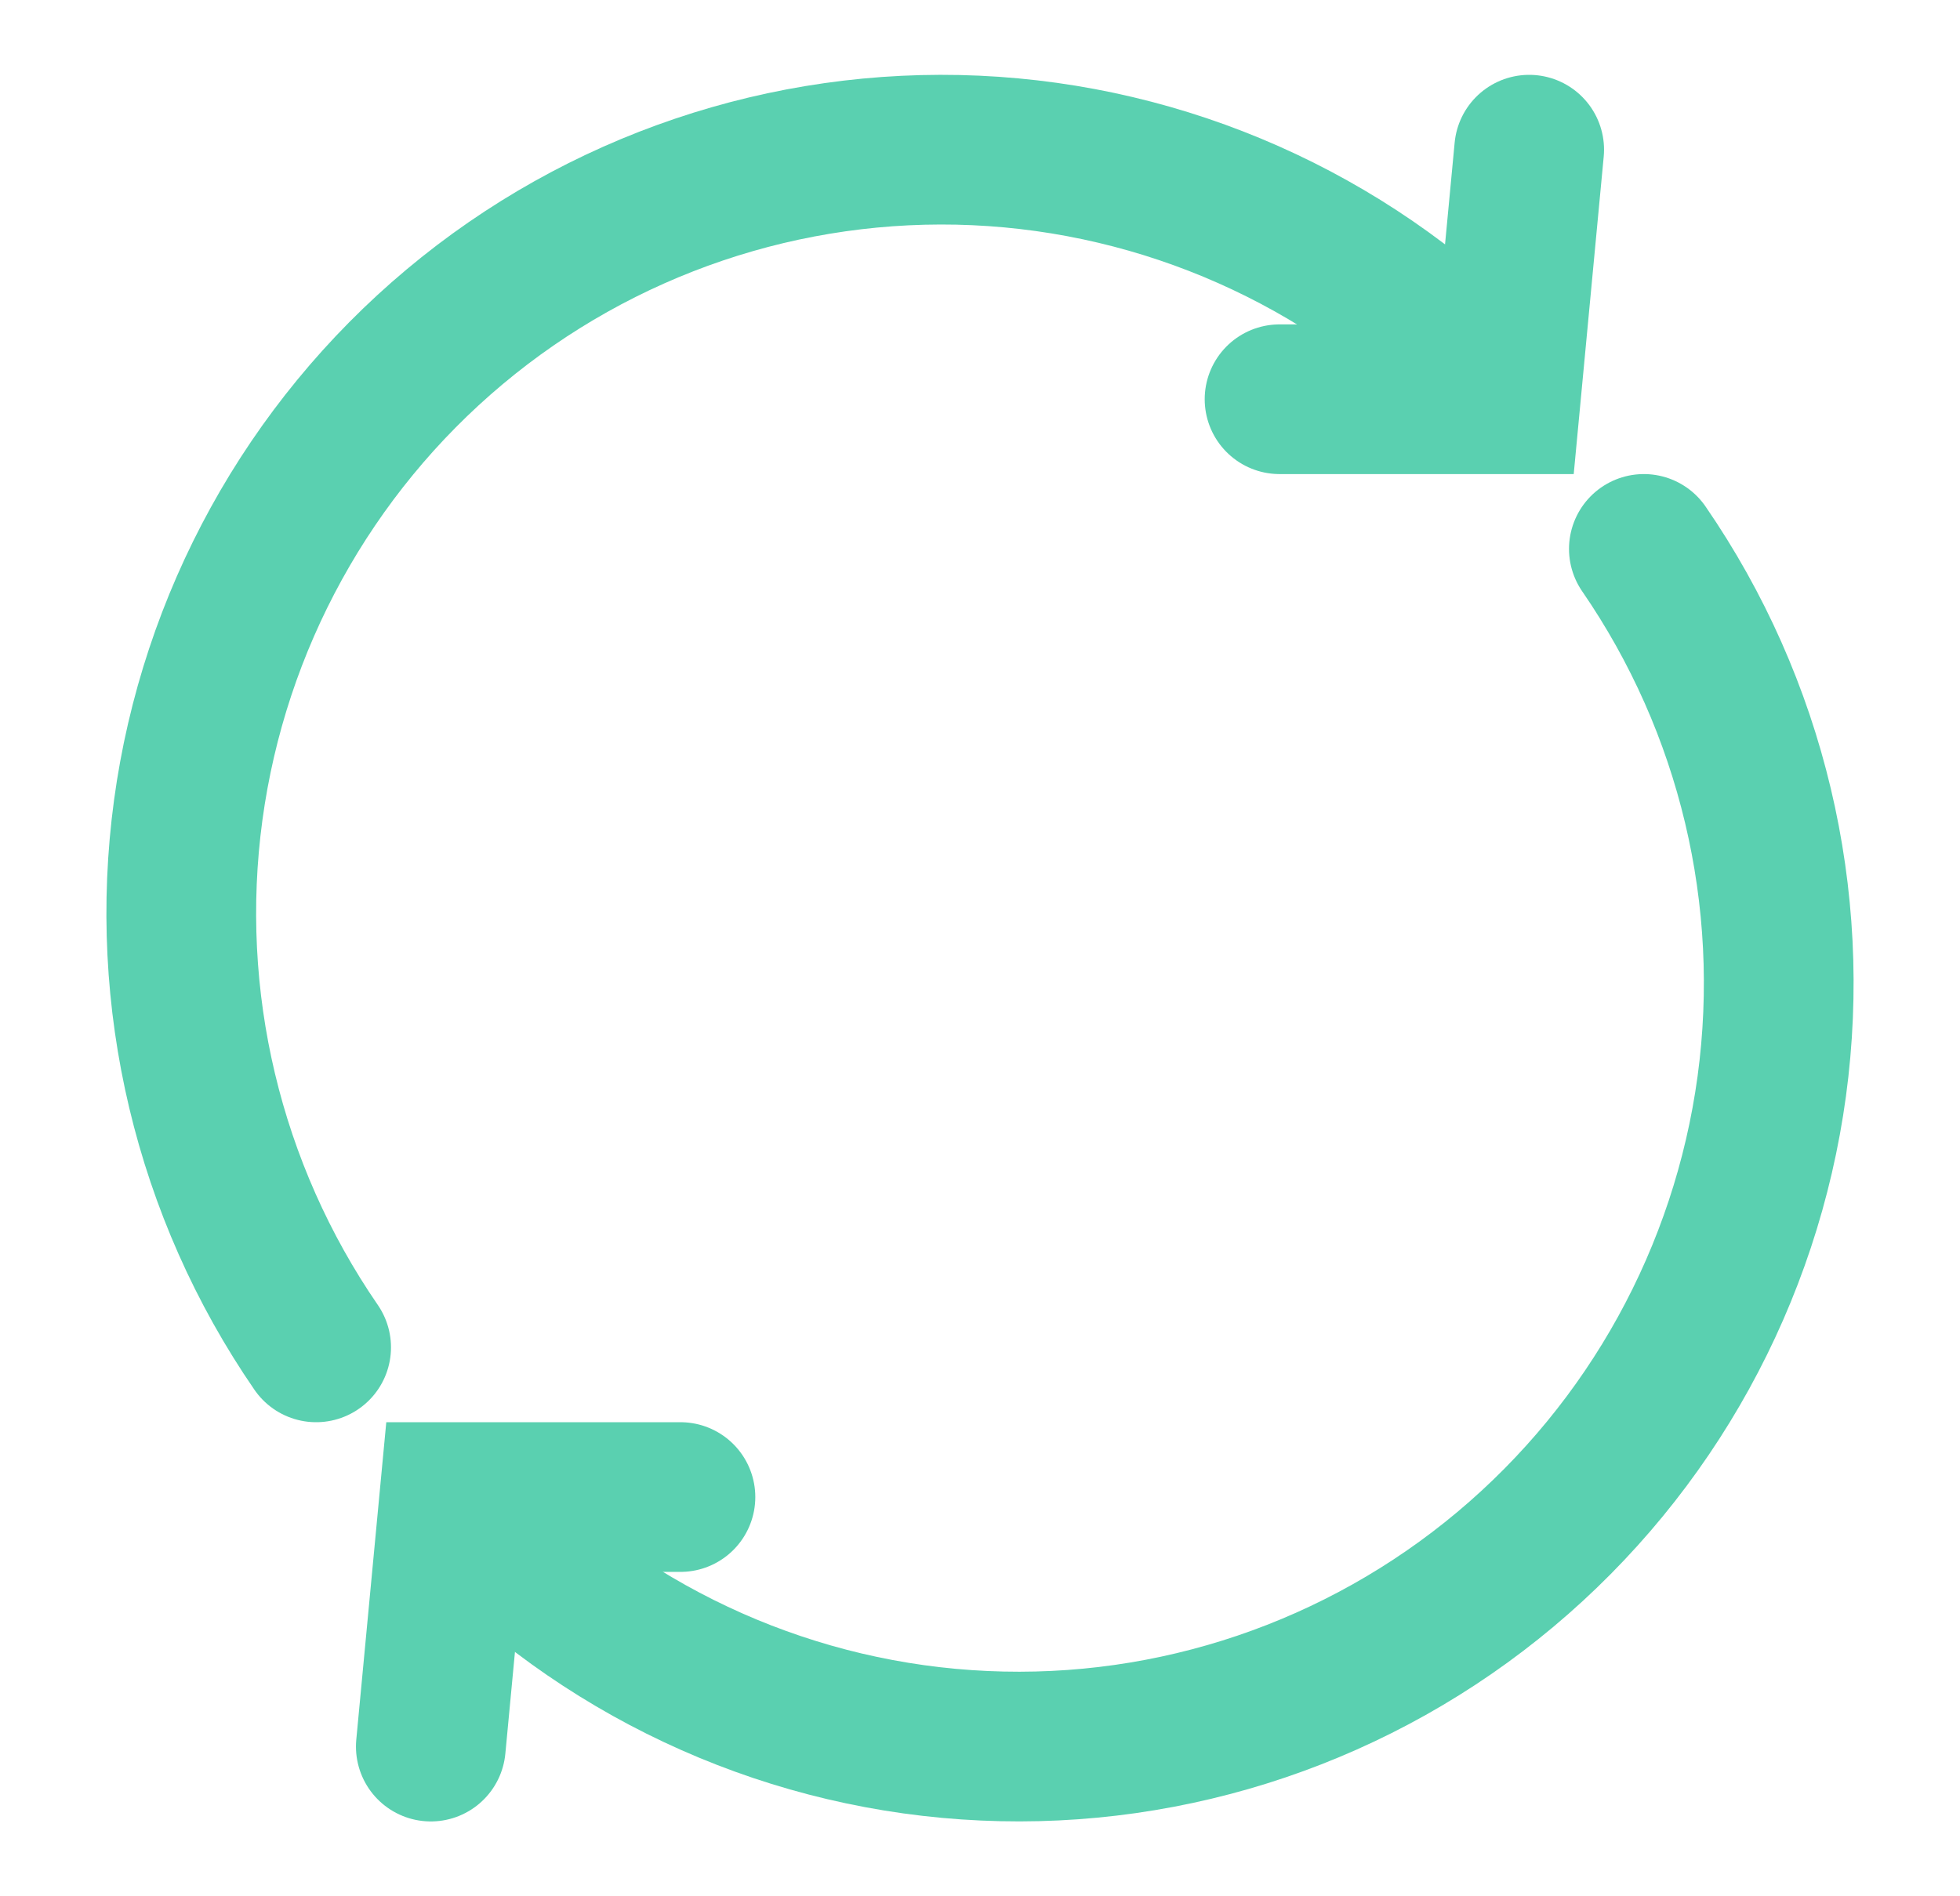
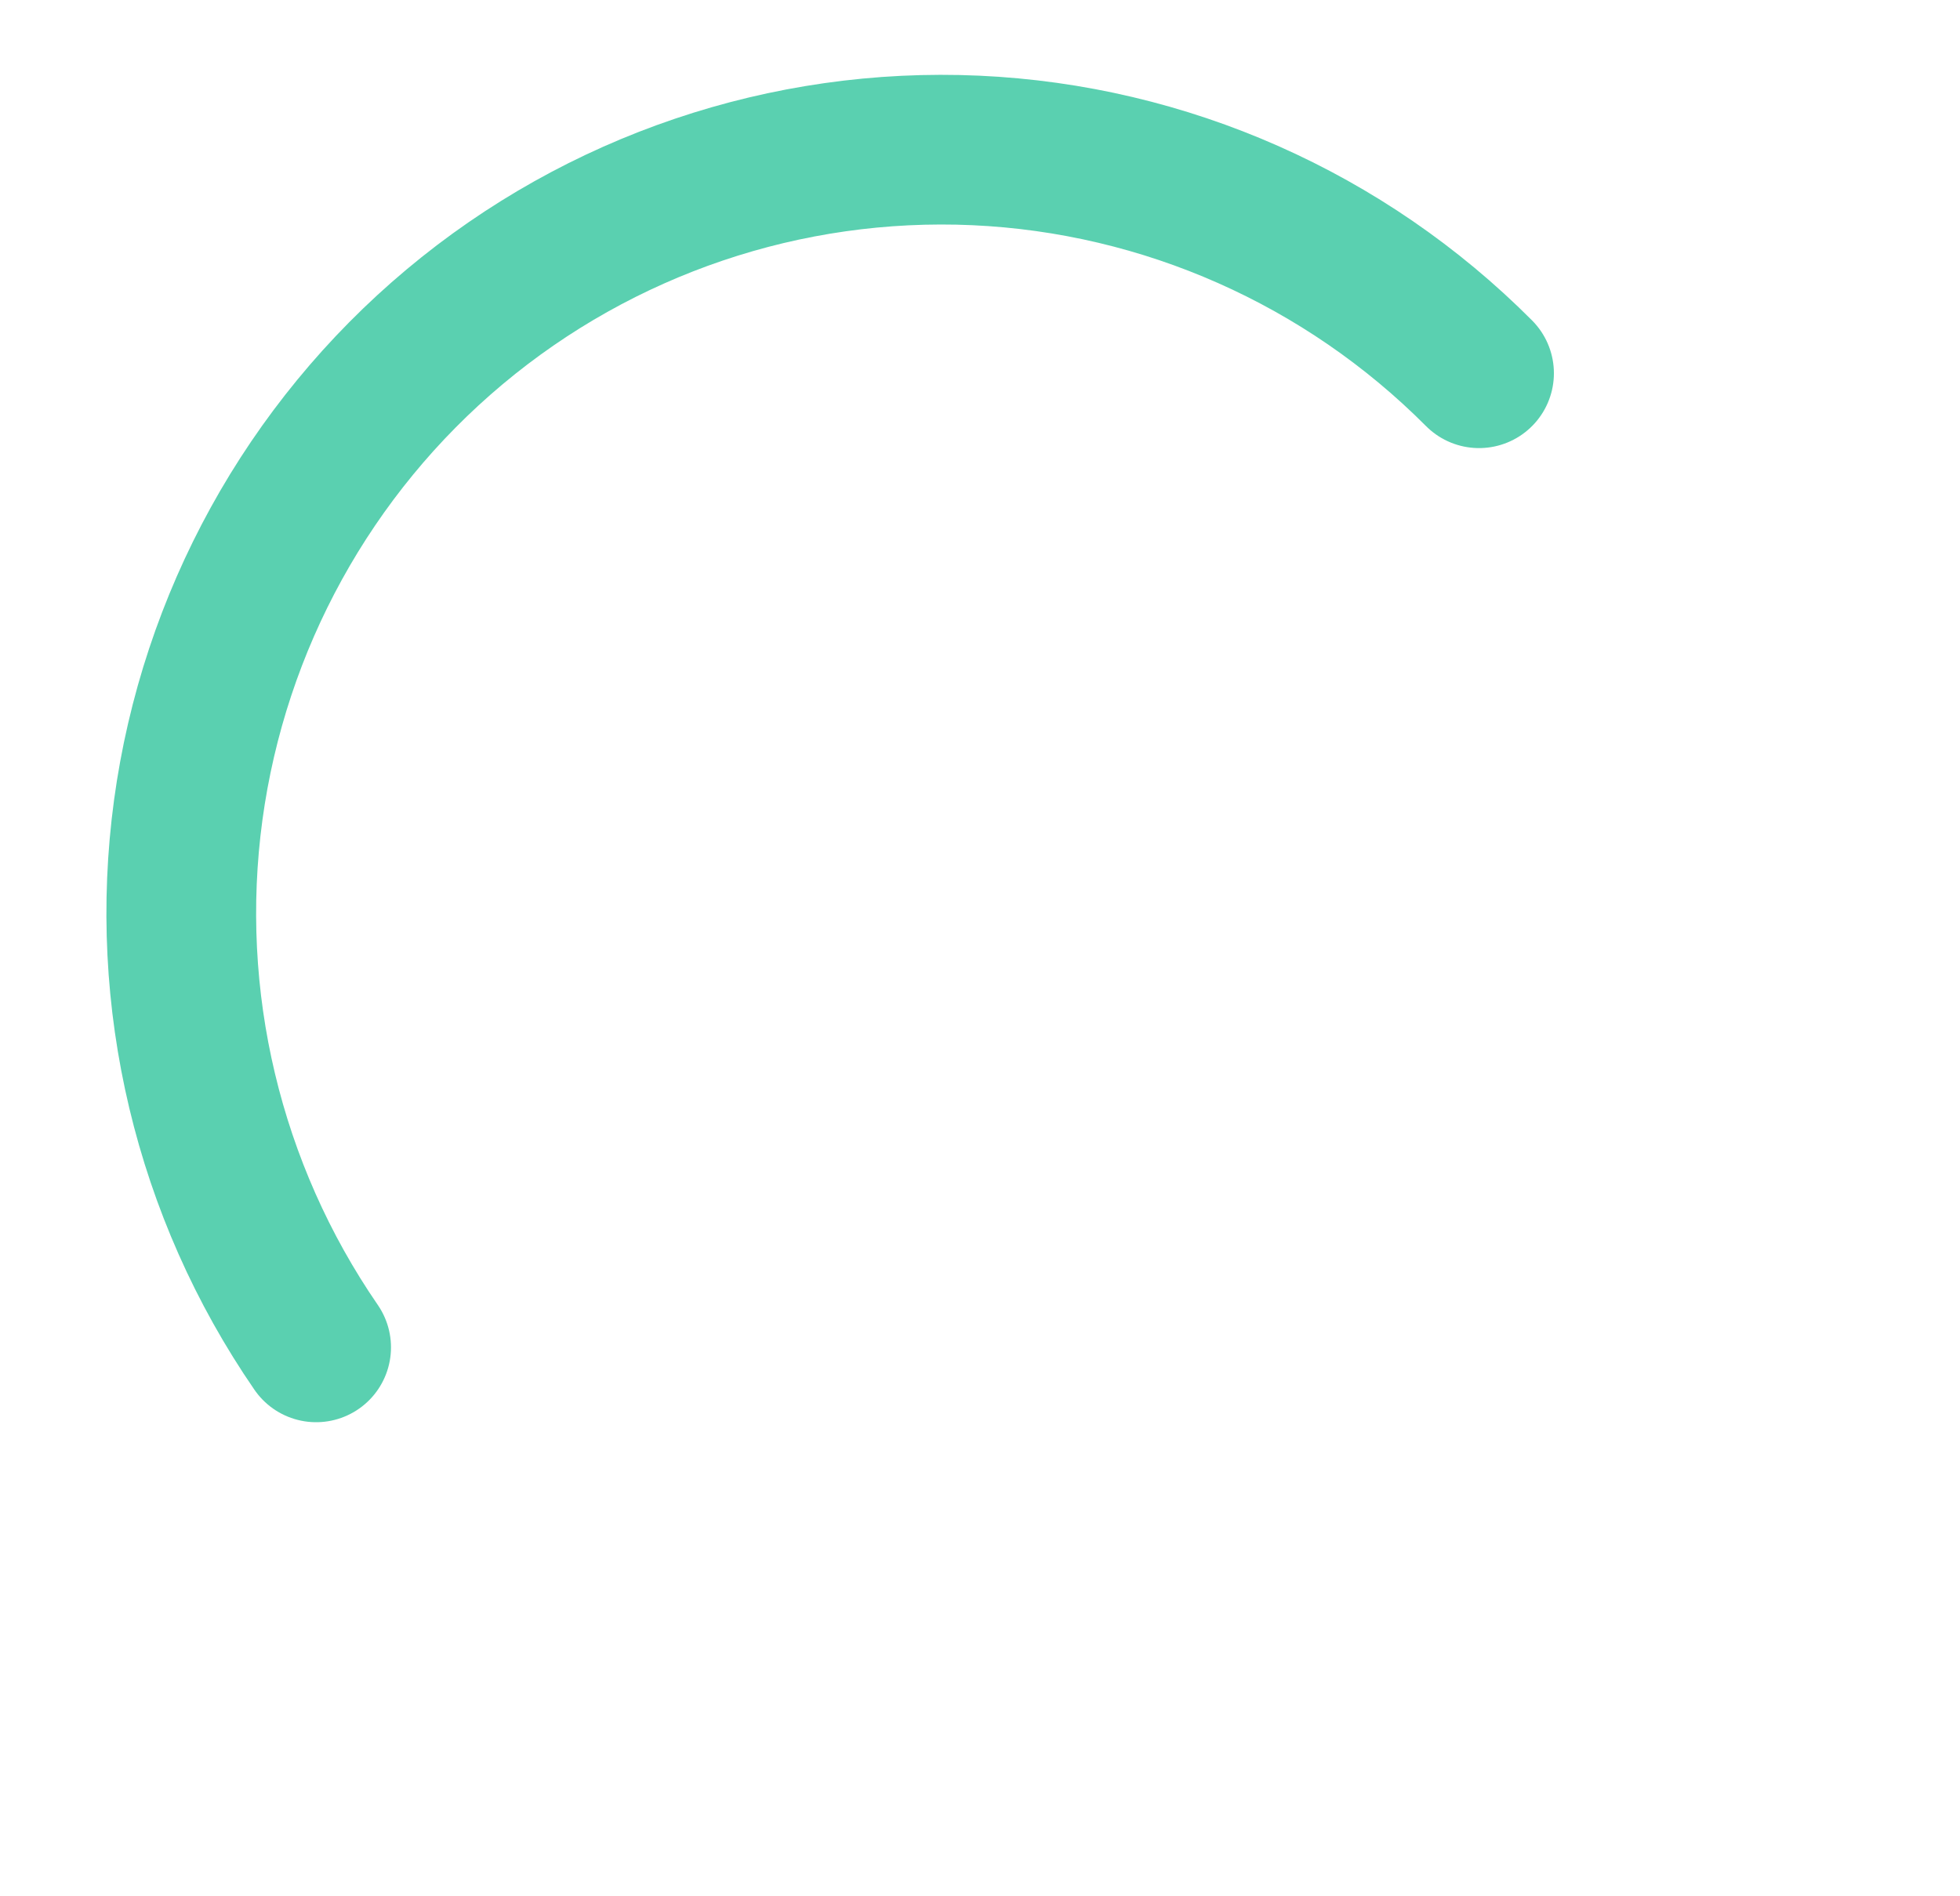
<svg xmlns="http://www.w3.org/2000/svg" width="31" height="30" viewBox="0 0 31 30" fill="none">
  <path d="M23.393 5.905C21.271 3.774 18.432 2.516 15.434 2.38C12.436 2.245 9.495 3.24 7.19 5.171C4.886 7.102 3.383 9.829 2.977 12.816C2.572 15.803 3.293 18.835 5 21.316" stroke="#5AD0B0" stroke-width="2.368" stroke-miterlimit="10" stroke-linecap="round" />
-   <path d="M24.186 2.368L23.813 6.316H20.238" stroke="#5AD0B0" stroke-width="2.368" stroke-miterlimit="10" stroke-linecap="round" />
-   <path d="M7.606 24.095C9.729 26.226 12.568 27.484 15.566 27.619C18.564 27.756 21.505 26.76 23.809 24.829C26.114 22.898 27.617 20.171 28.023 17.184C28.428 14.197 27.707 11.165 26 8.684" stroke="#5AD0B0" stroke-width="2.368" stroke-miterlimit="10" stroke-linecap="round" />
-   <path d="M6.814 27.632L7.187 23.684H10.762" stroke="#5AD0B0" stroke-width="2.368" stroke-miterlimit="10" stroke-linecap="round" />
</svg>